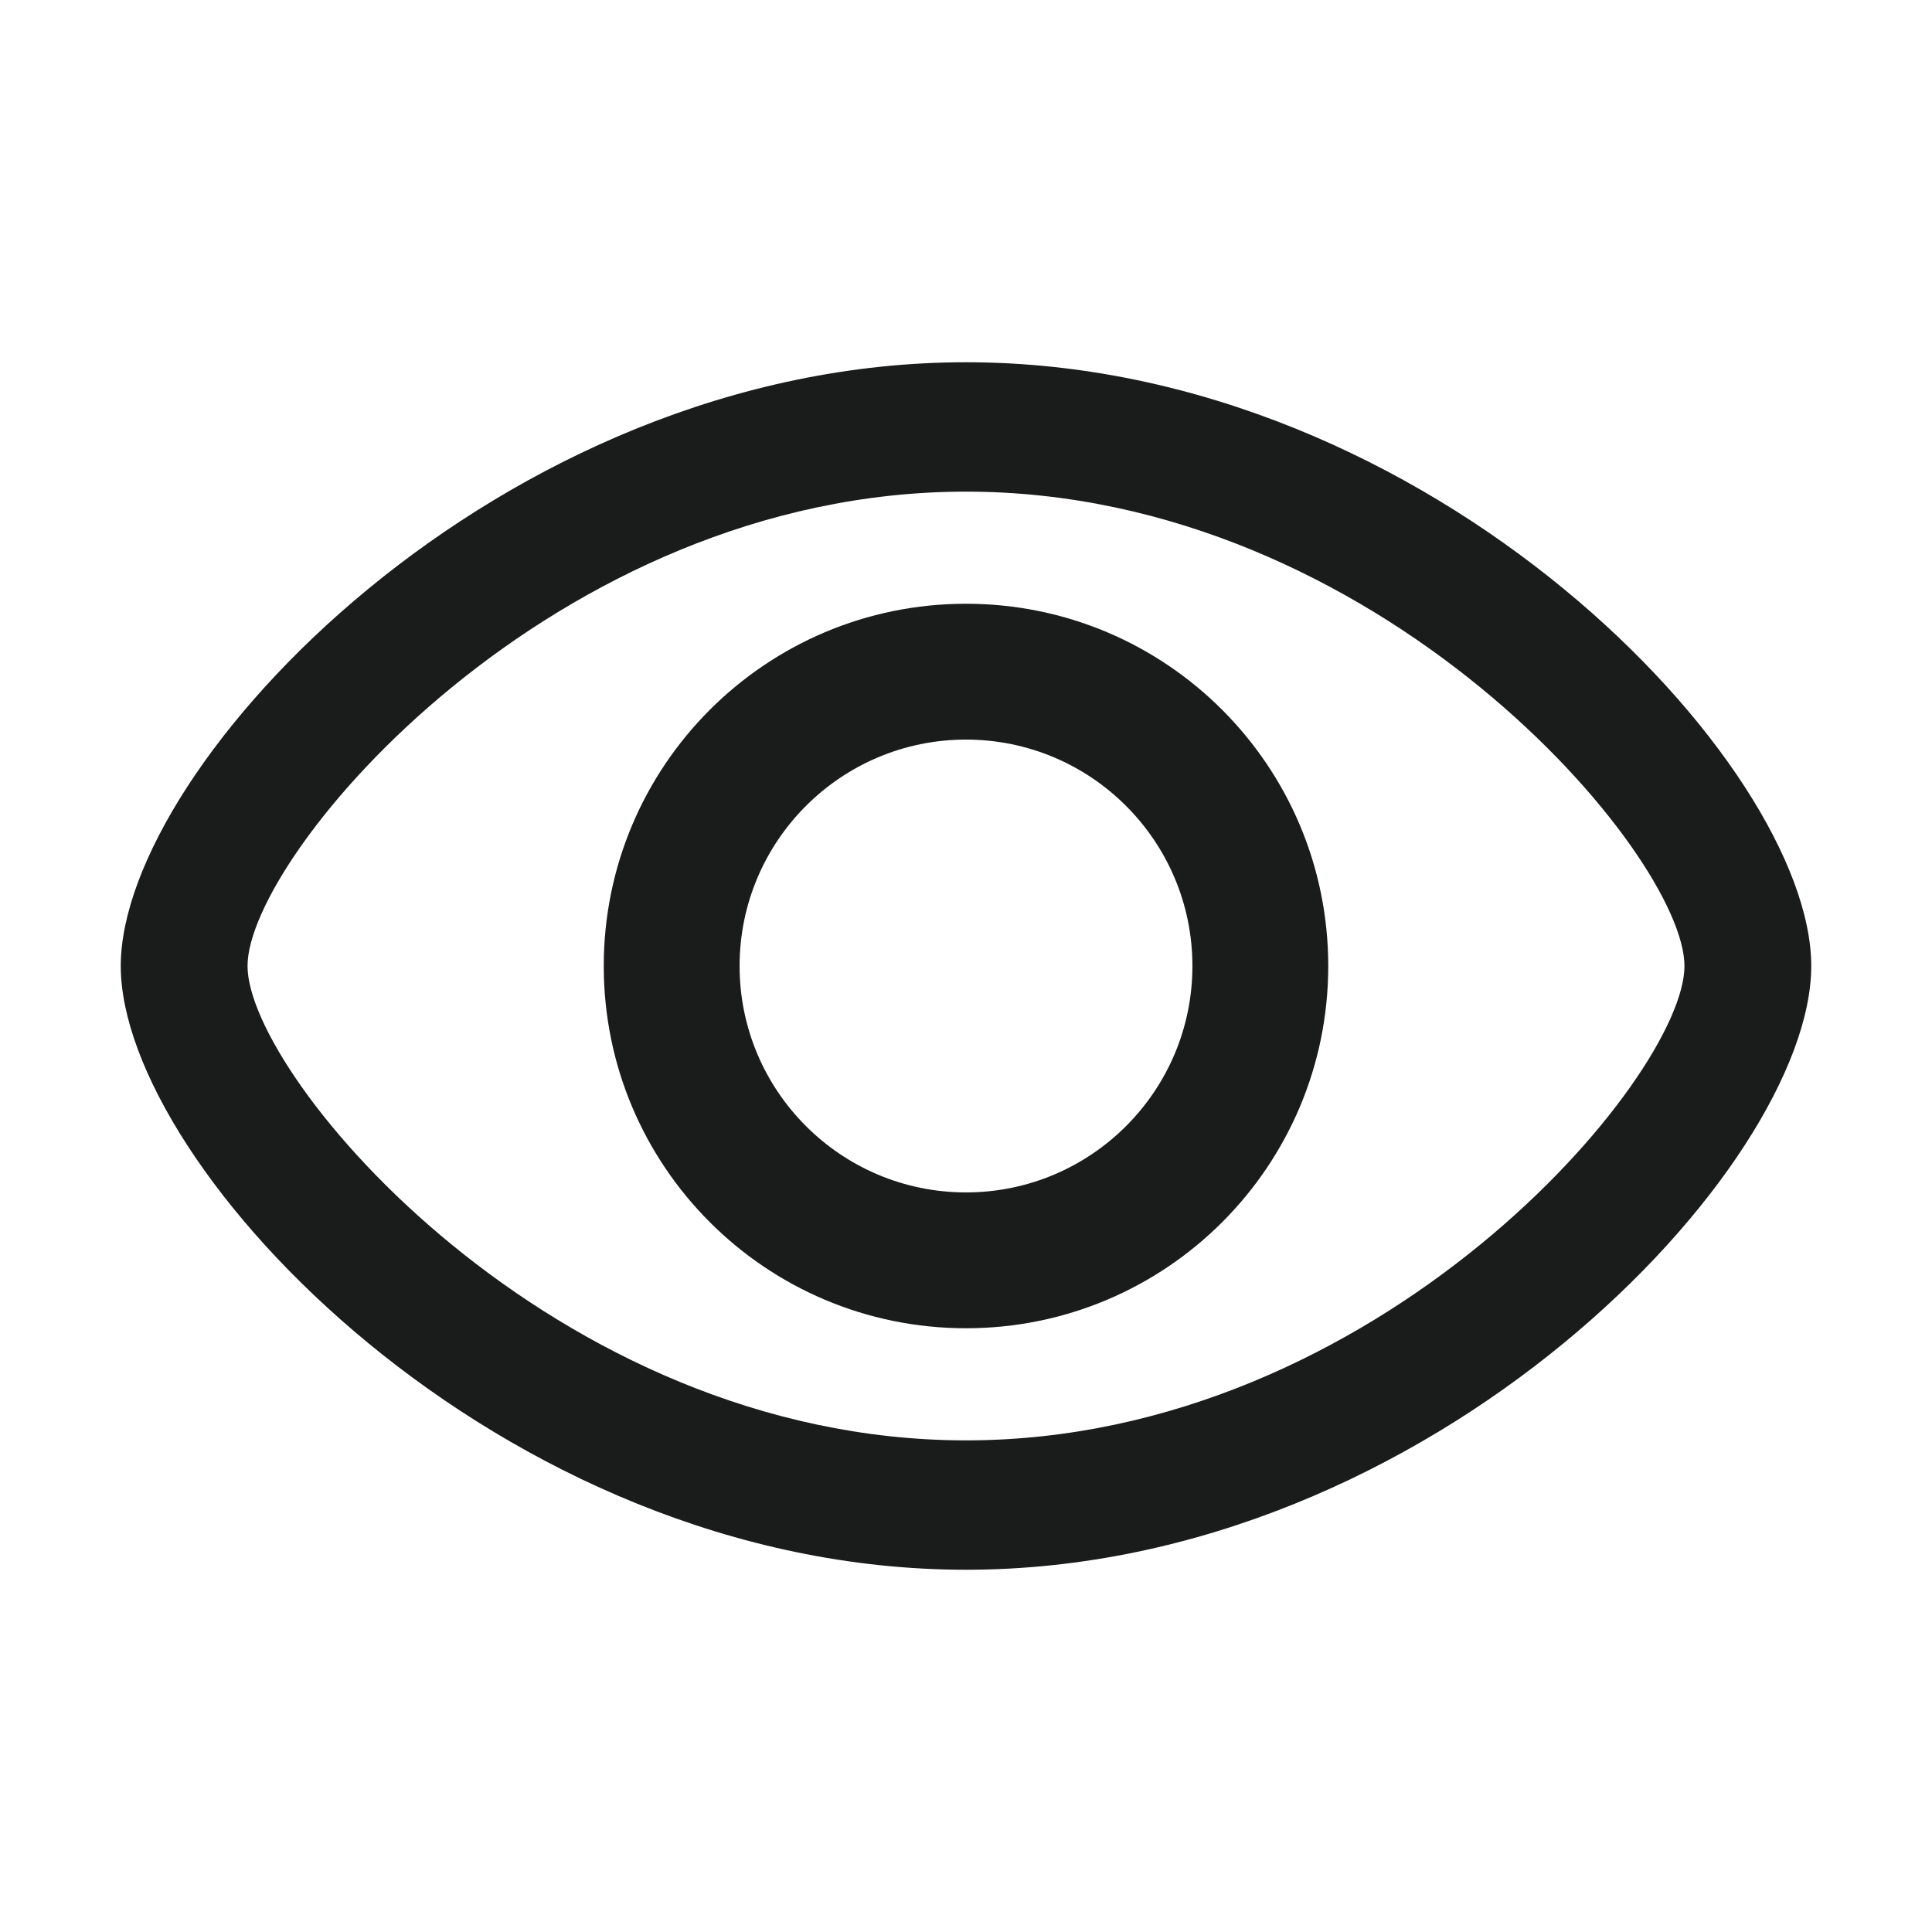
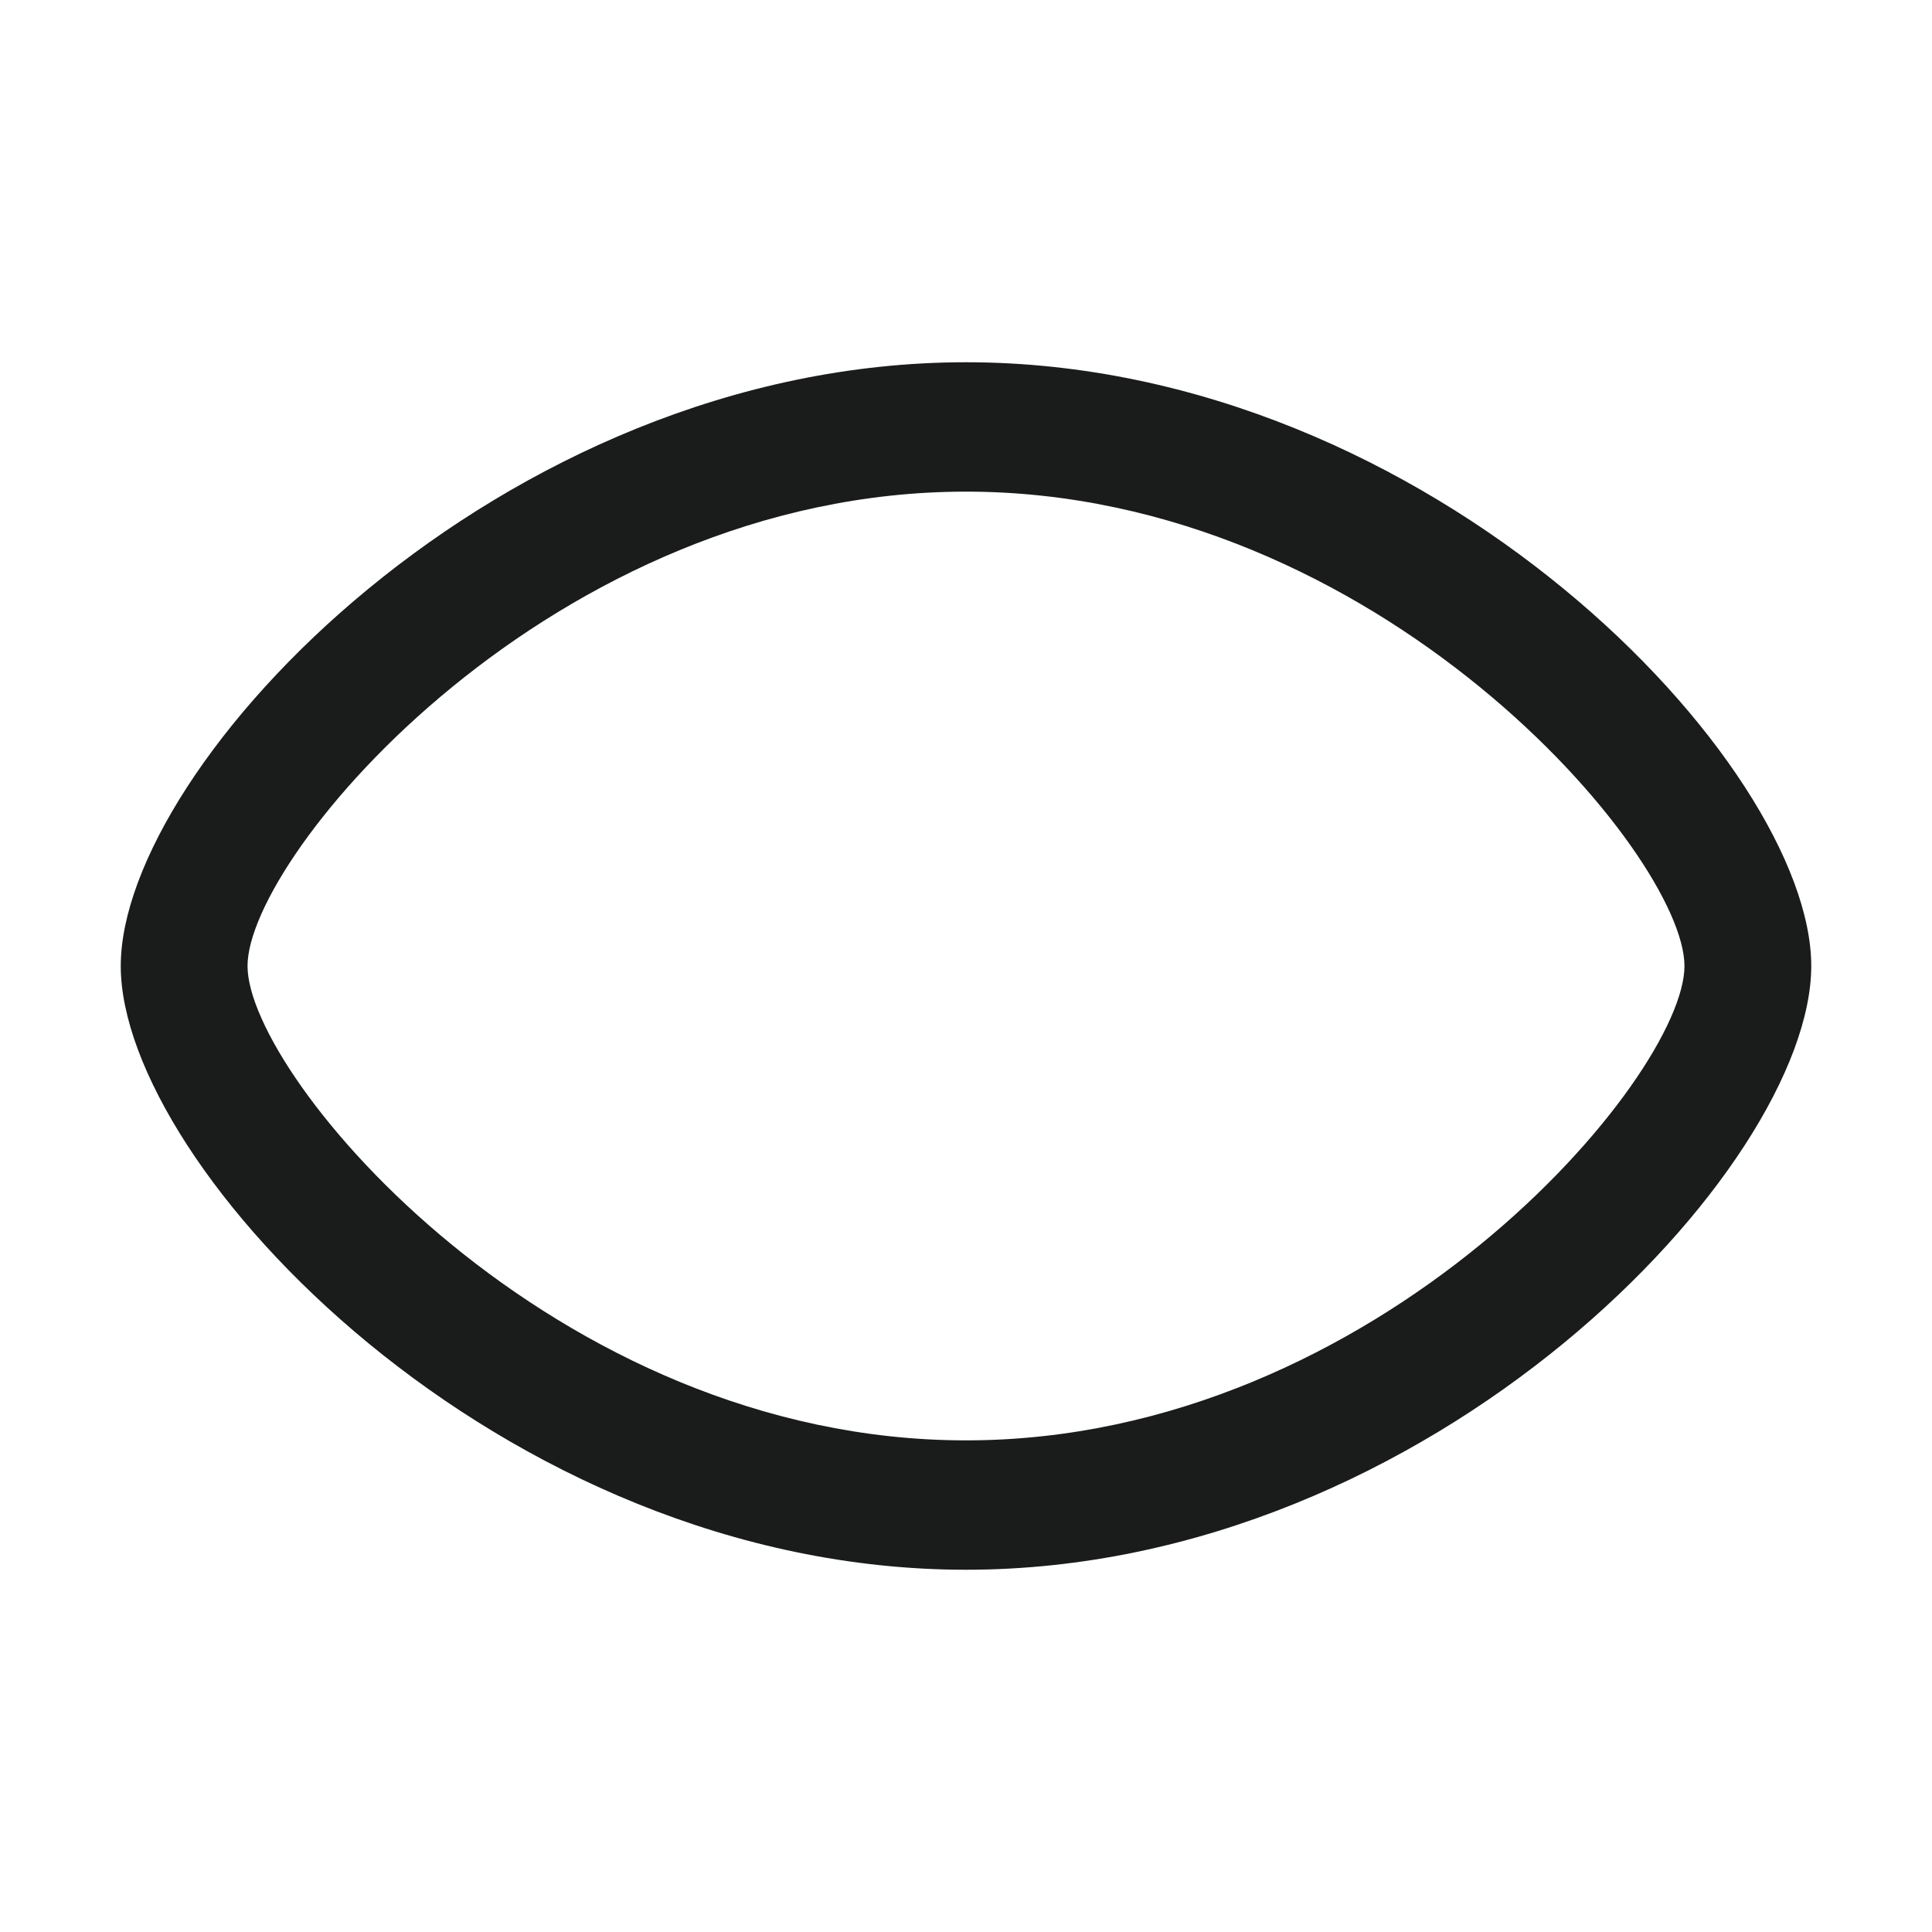
<svg xmlns="http://www.w3.org/2000/svg" width="32" height="32" viewBox="0 0 32 32" fill="none">
-   <path d="M16 12.25C18.07 12.25 19.75 13.93 19.75 16C19.75 18.07 18.07 19.75 16 19.75C13.93 19.75 12.25 18.07 12.25 16C12.25 13.93 13.93 12.25 16 12.25ZM16 10C12.685 10 10 12.685 10 16C10 19.315 12.685 22 16 22C19.315 22 22 19.315 22 16C22 12.685 19.315 10 16 10Z" fill="#1A1C1B" />
  <path d="M16 8.143C22.832 8.143 27.9 14.157 27.9 16C27.9 17.843 22.832 23.857 16 23.857C9.168 23.857 4.1 17.843 4.1 16C4.1 14.157 9.168 8.143 16 8.143ZM16 6C8.272 6 2 12.671 2 16C2 19.329 8.272 26 16 26C23.728 26 30 19.329 30 16C30 12.671 23.728 6 16 6Z" fill="#1A1C1B" />
</svg>